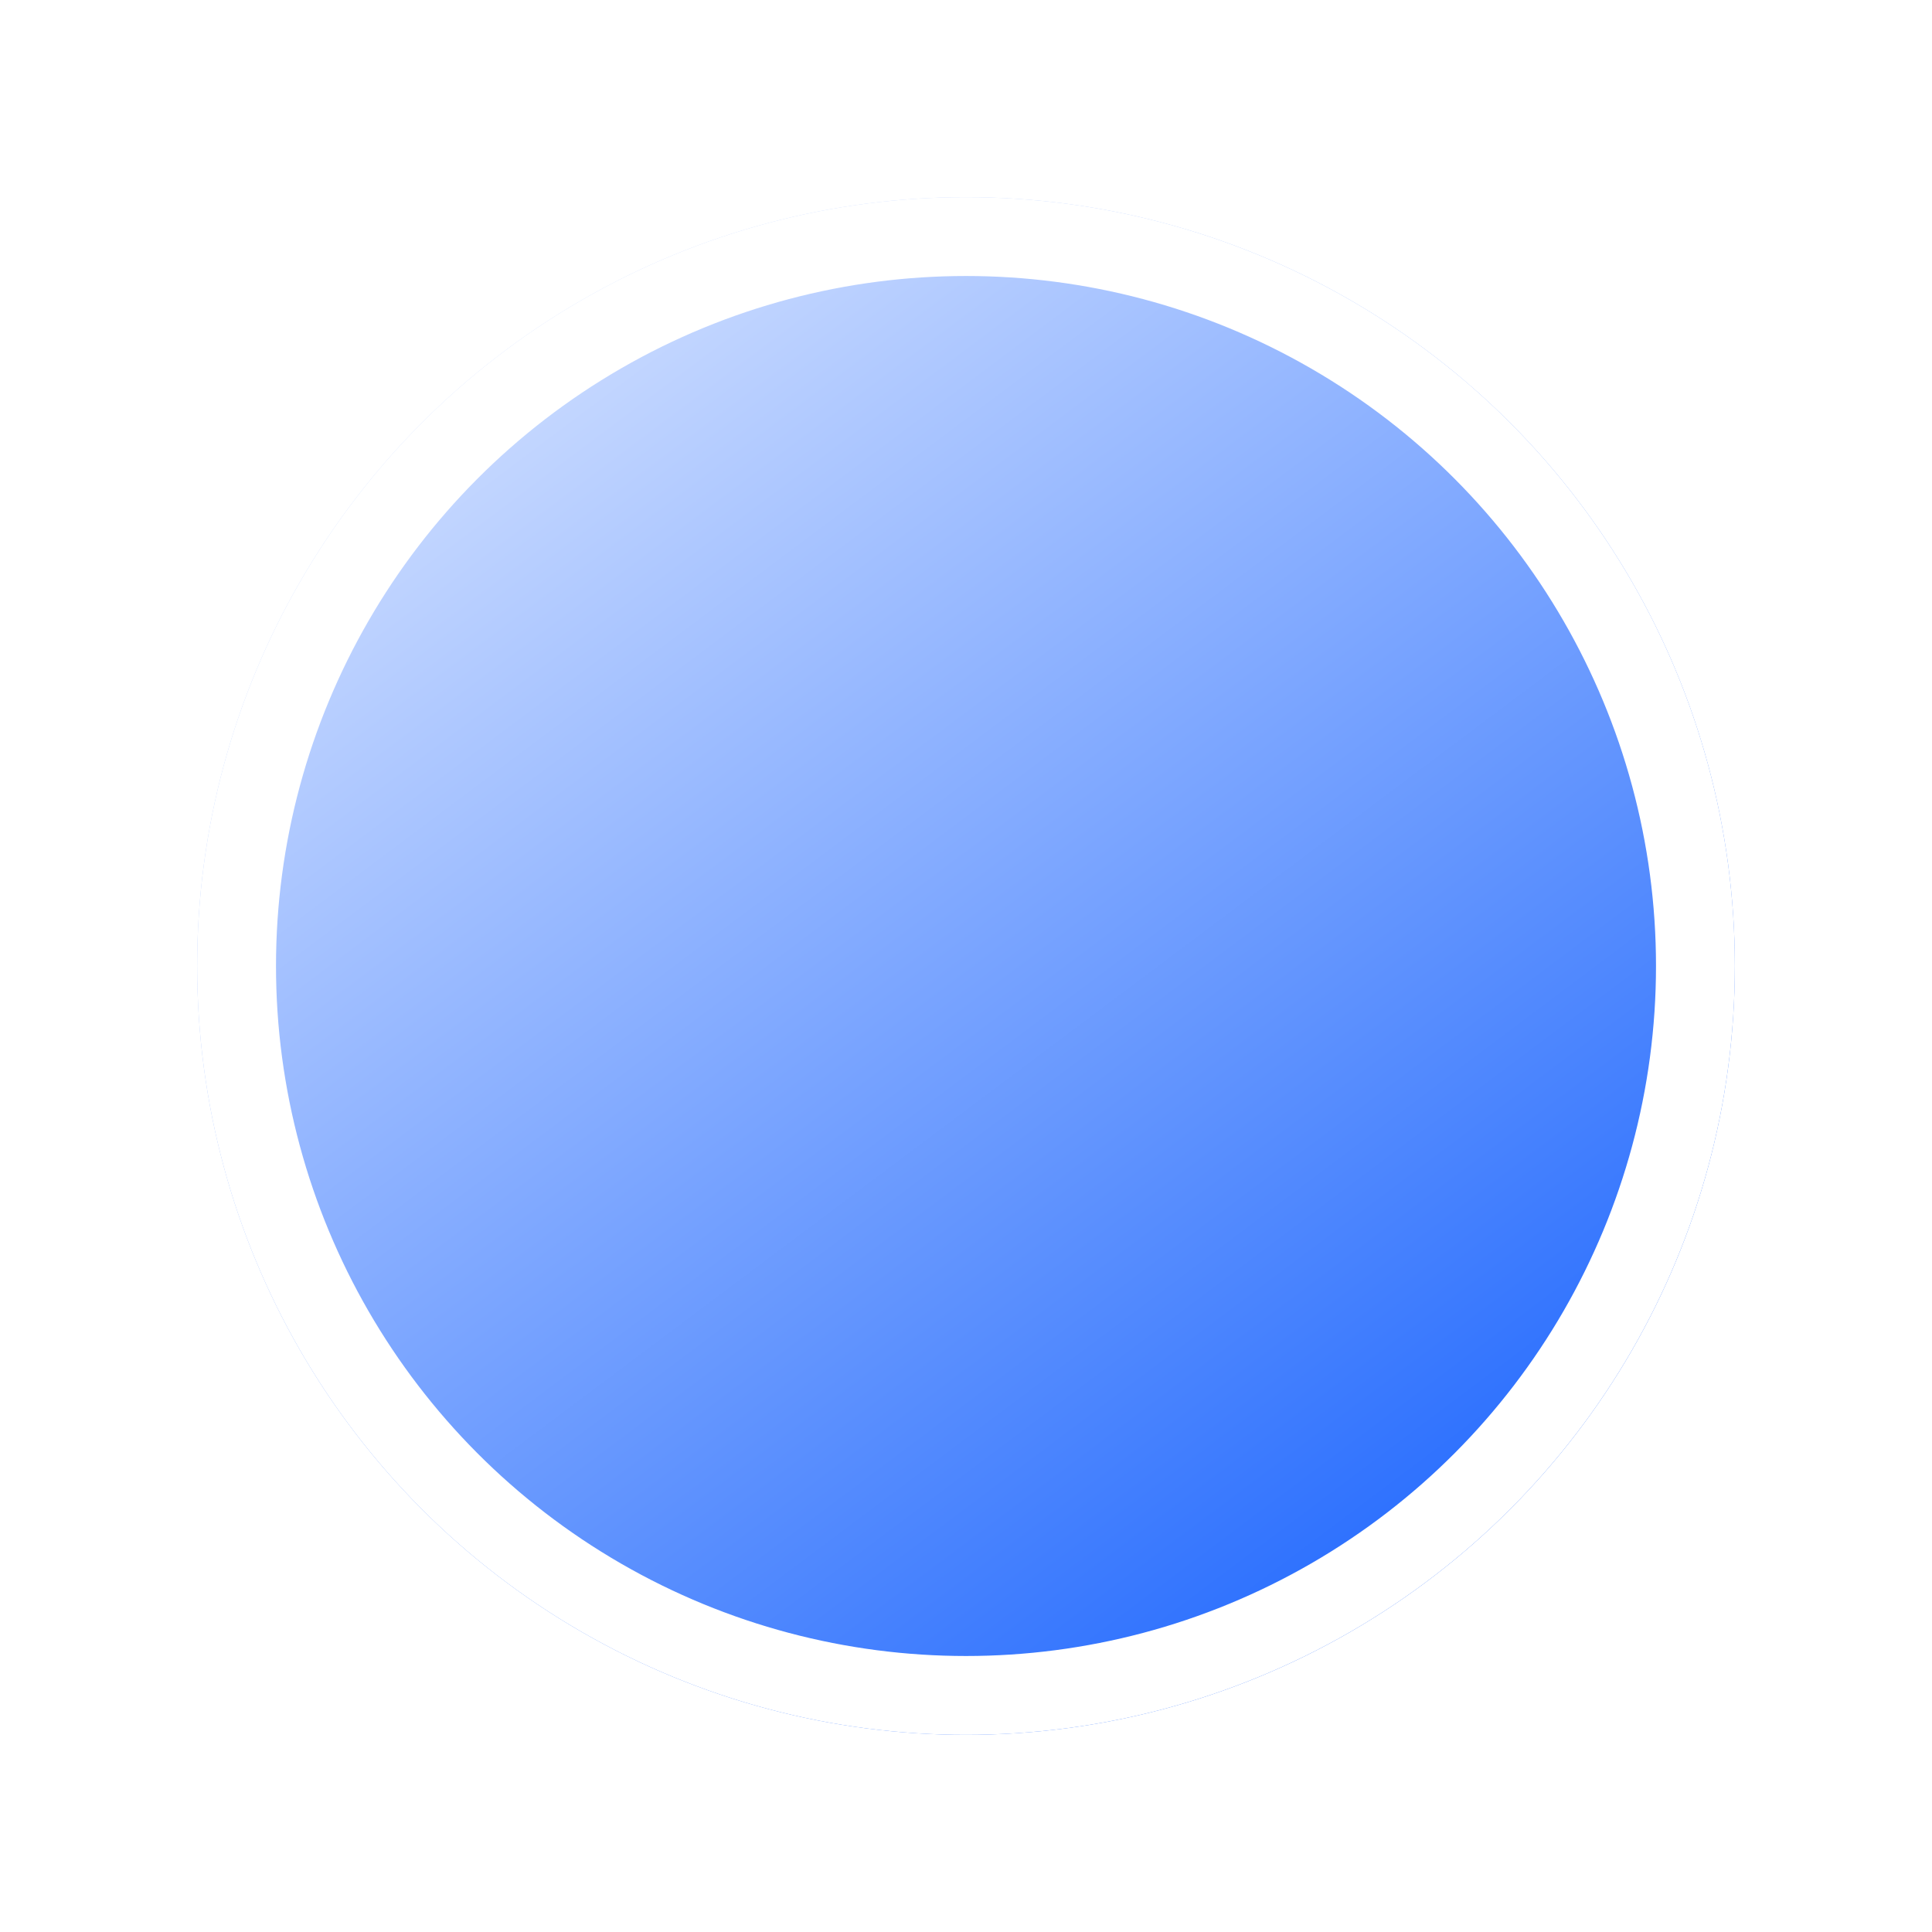
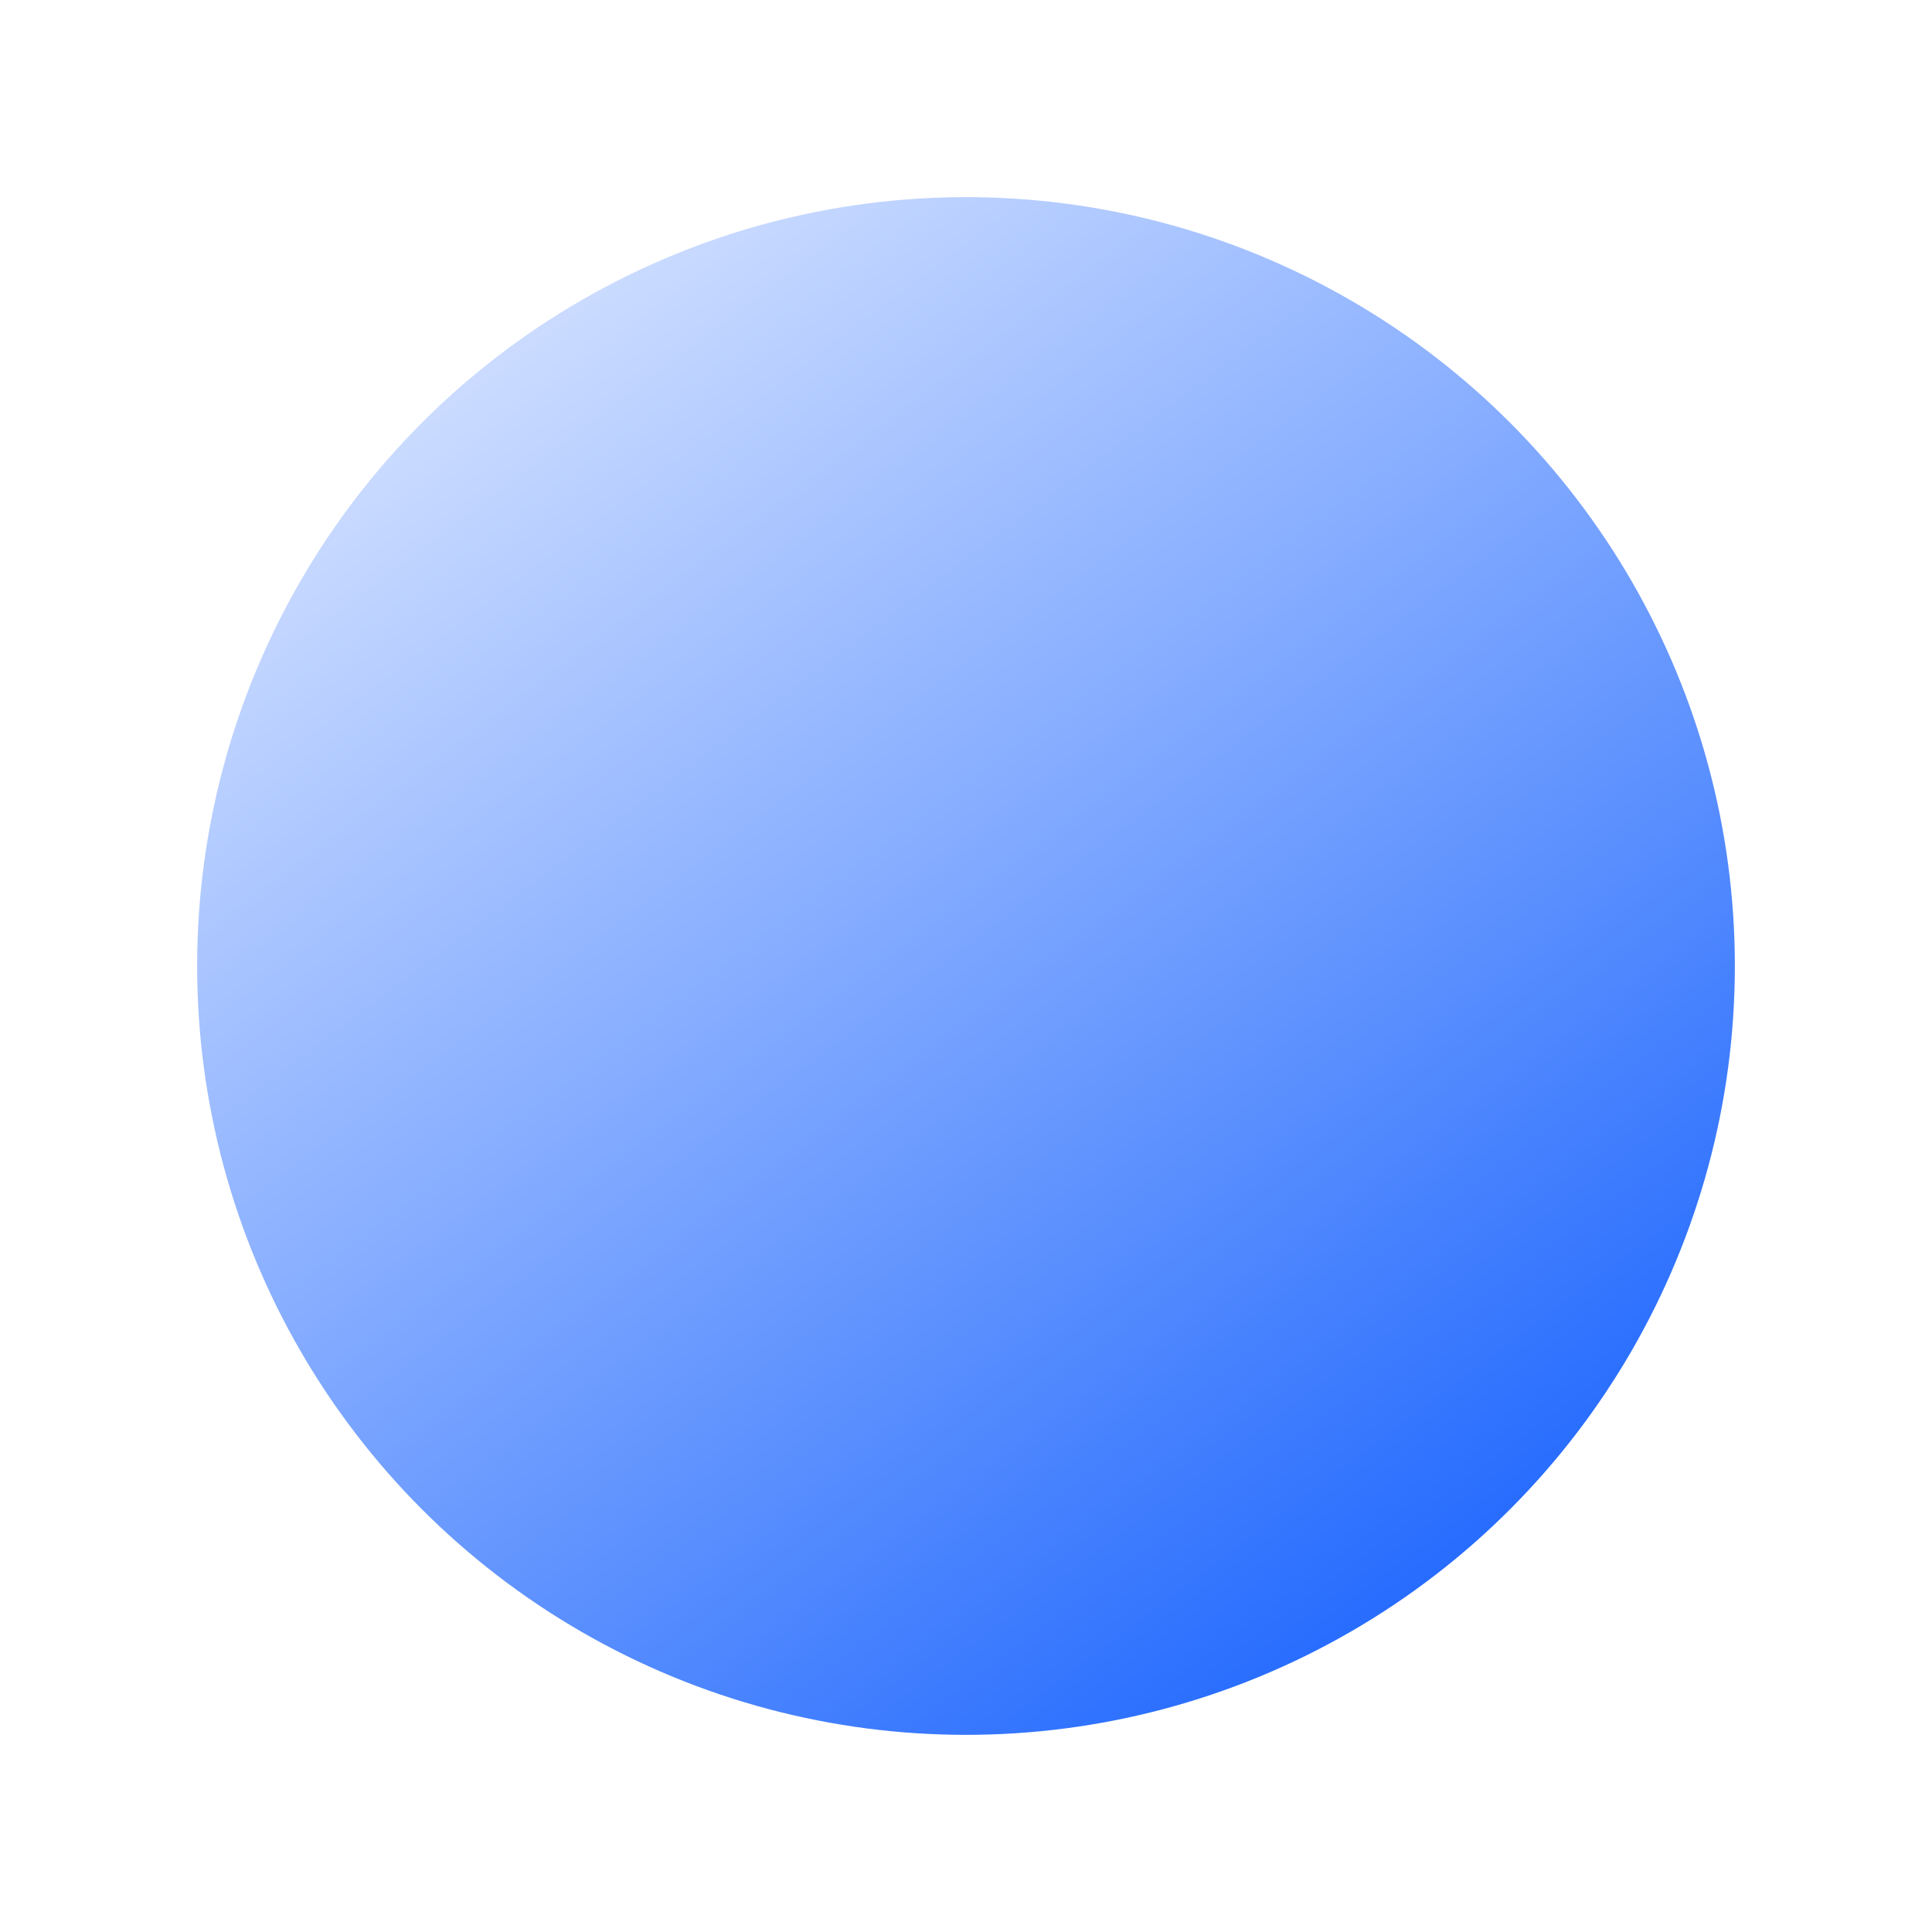
<svg xmlns="http://www.w3.org/2000/svg" width="49" height="49" viewBox="0 0 49 49" fill="none">
  <g filter="url(#filter0_d_165_43)">
    <circle cx="22.5" cy="22.5" r="19.5" fill="url(#paint0_linear_165_43)" />
-     <circle cx="22.5" cy="22.5" r="18.5" stroke="white" stroke-width="2" />
  </g>
  <defs>
    <filter id="filter0_d_165_43" x="0" y="0" width="49" height="49" filterUnits="userSpaceOnUse" color-interpolation-filters="sRGB">
      <feFlood flood-opacity="0" result="BackgroundImageFix" />
      <feColorMatrix in="SourceAlpha" type="matrix" values="0 0 0 0 0 0 0 0 0 0 0 0 0 0 0 0 0 0 127 0" result="hardAlpha" />
      <feOffset dx="2" dy="2" />
      <feGaussianBlur stdDeviation="2.5" />
      <feColorMatrix type="matrix" values="0 0 0 0 0 0 0 0 0 0.219 0 0 0 0 0.679 0 0 0 0.7 0" />
      <feBlend mode="normal" in2="BackgroundImageFix" result="effect1_dropShadow_165_43" />
      <feBlend mode="normal" in="SourceGraphic" in2="effect1_dropShadow_165_43" result="shape" />
    </filter>
    <linearGradient id="paint0_linear_165_43" x1="12.75" y1="3" x2="42" y2="42" gradientUnits="userSpaceOnUse">
      <stop stop-color="#D3E1FF" />
      <stop offset="1" stop-color="#0656FE" />
    </linearGradient>
  </defs>
</svg>